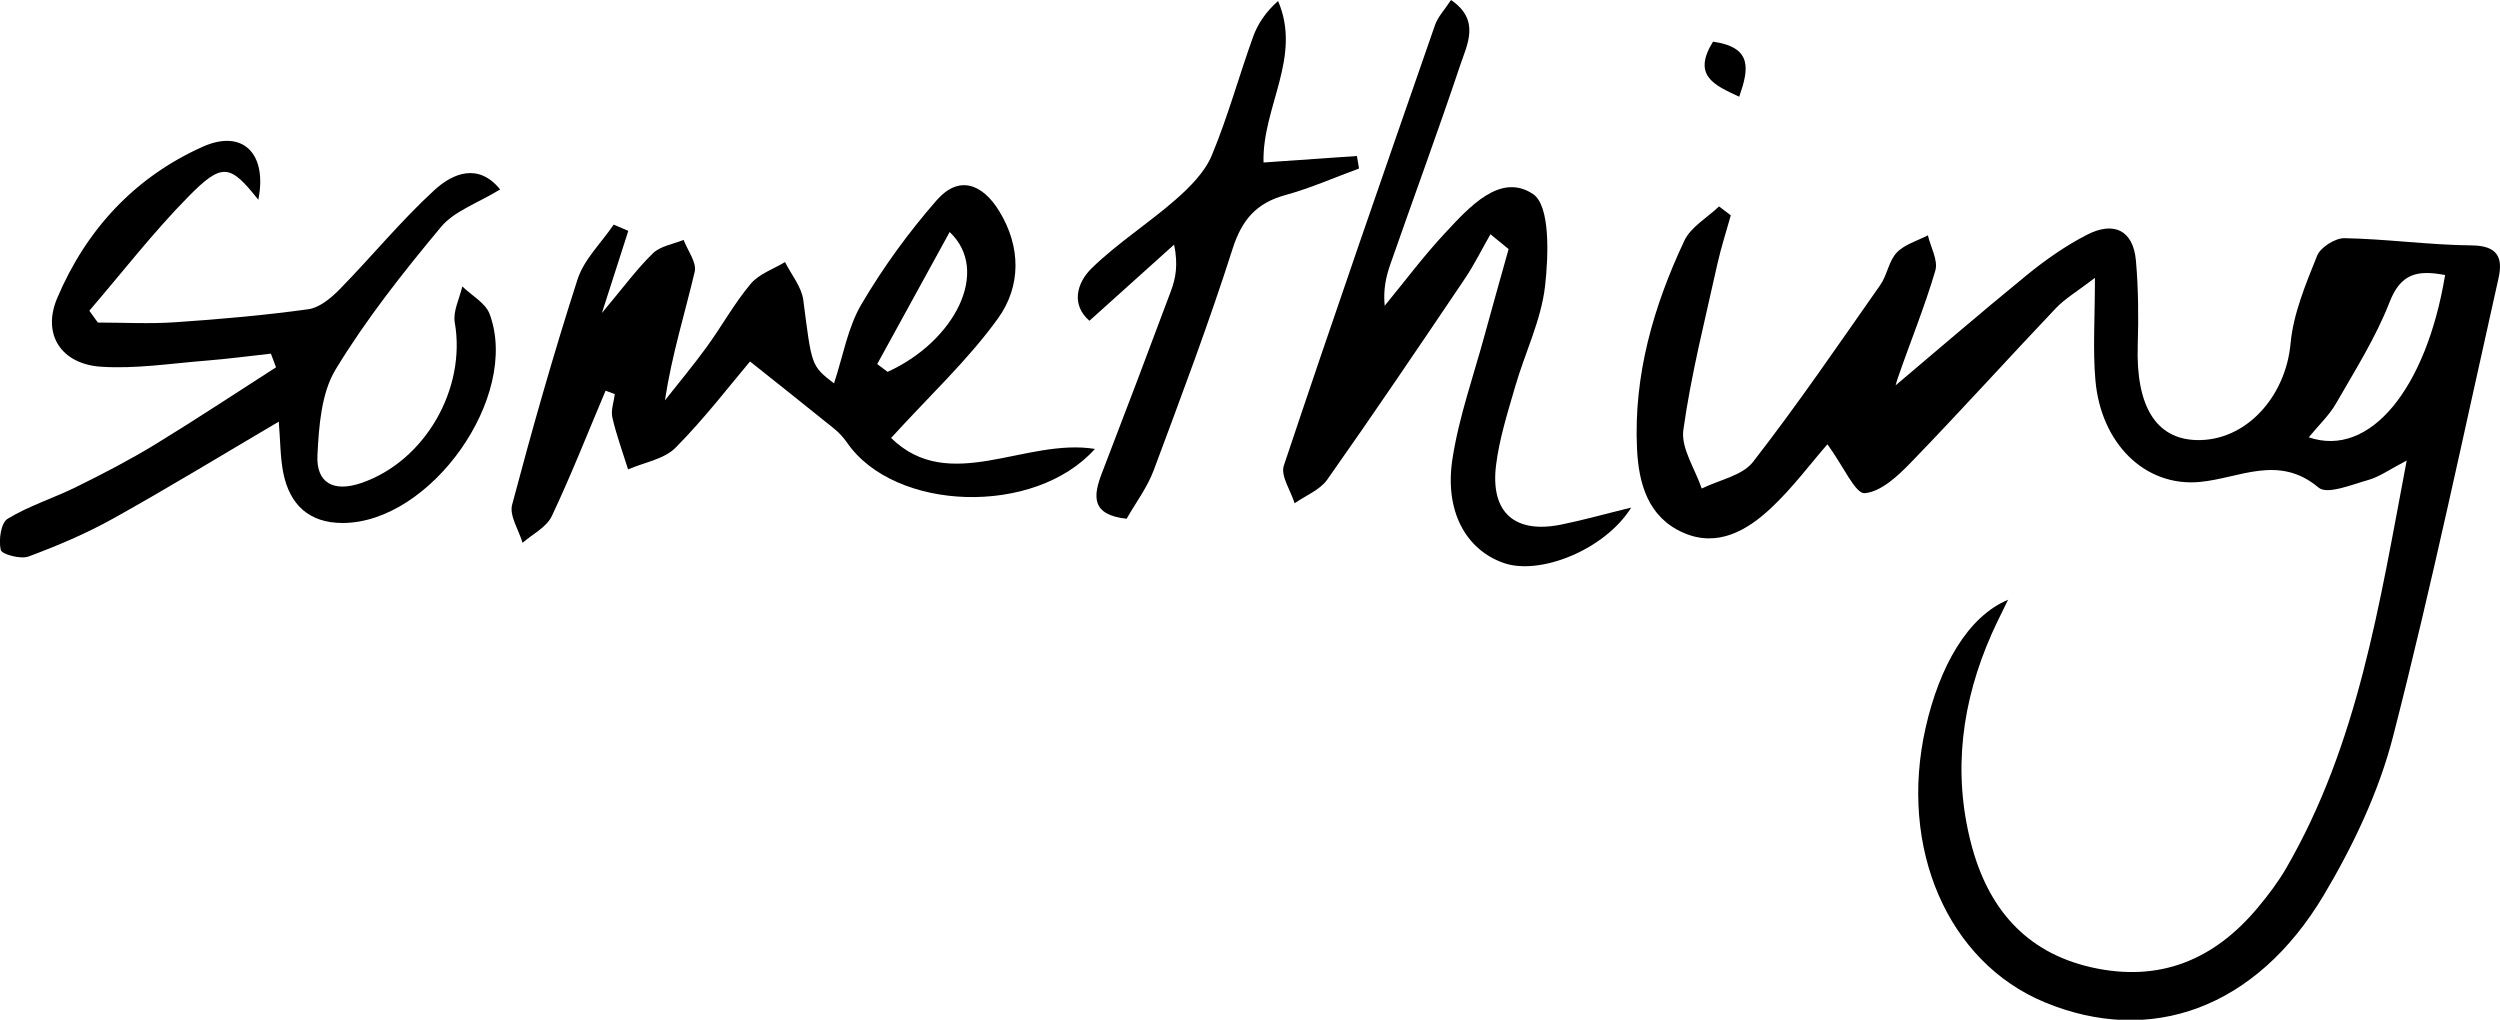
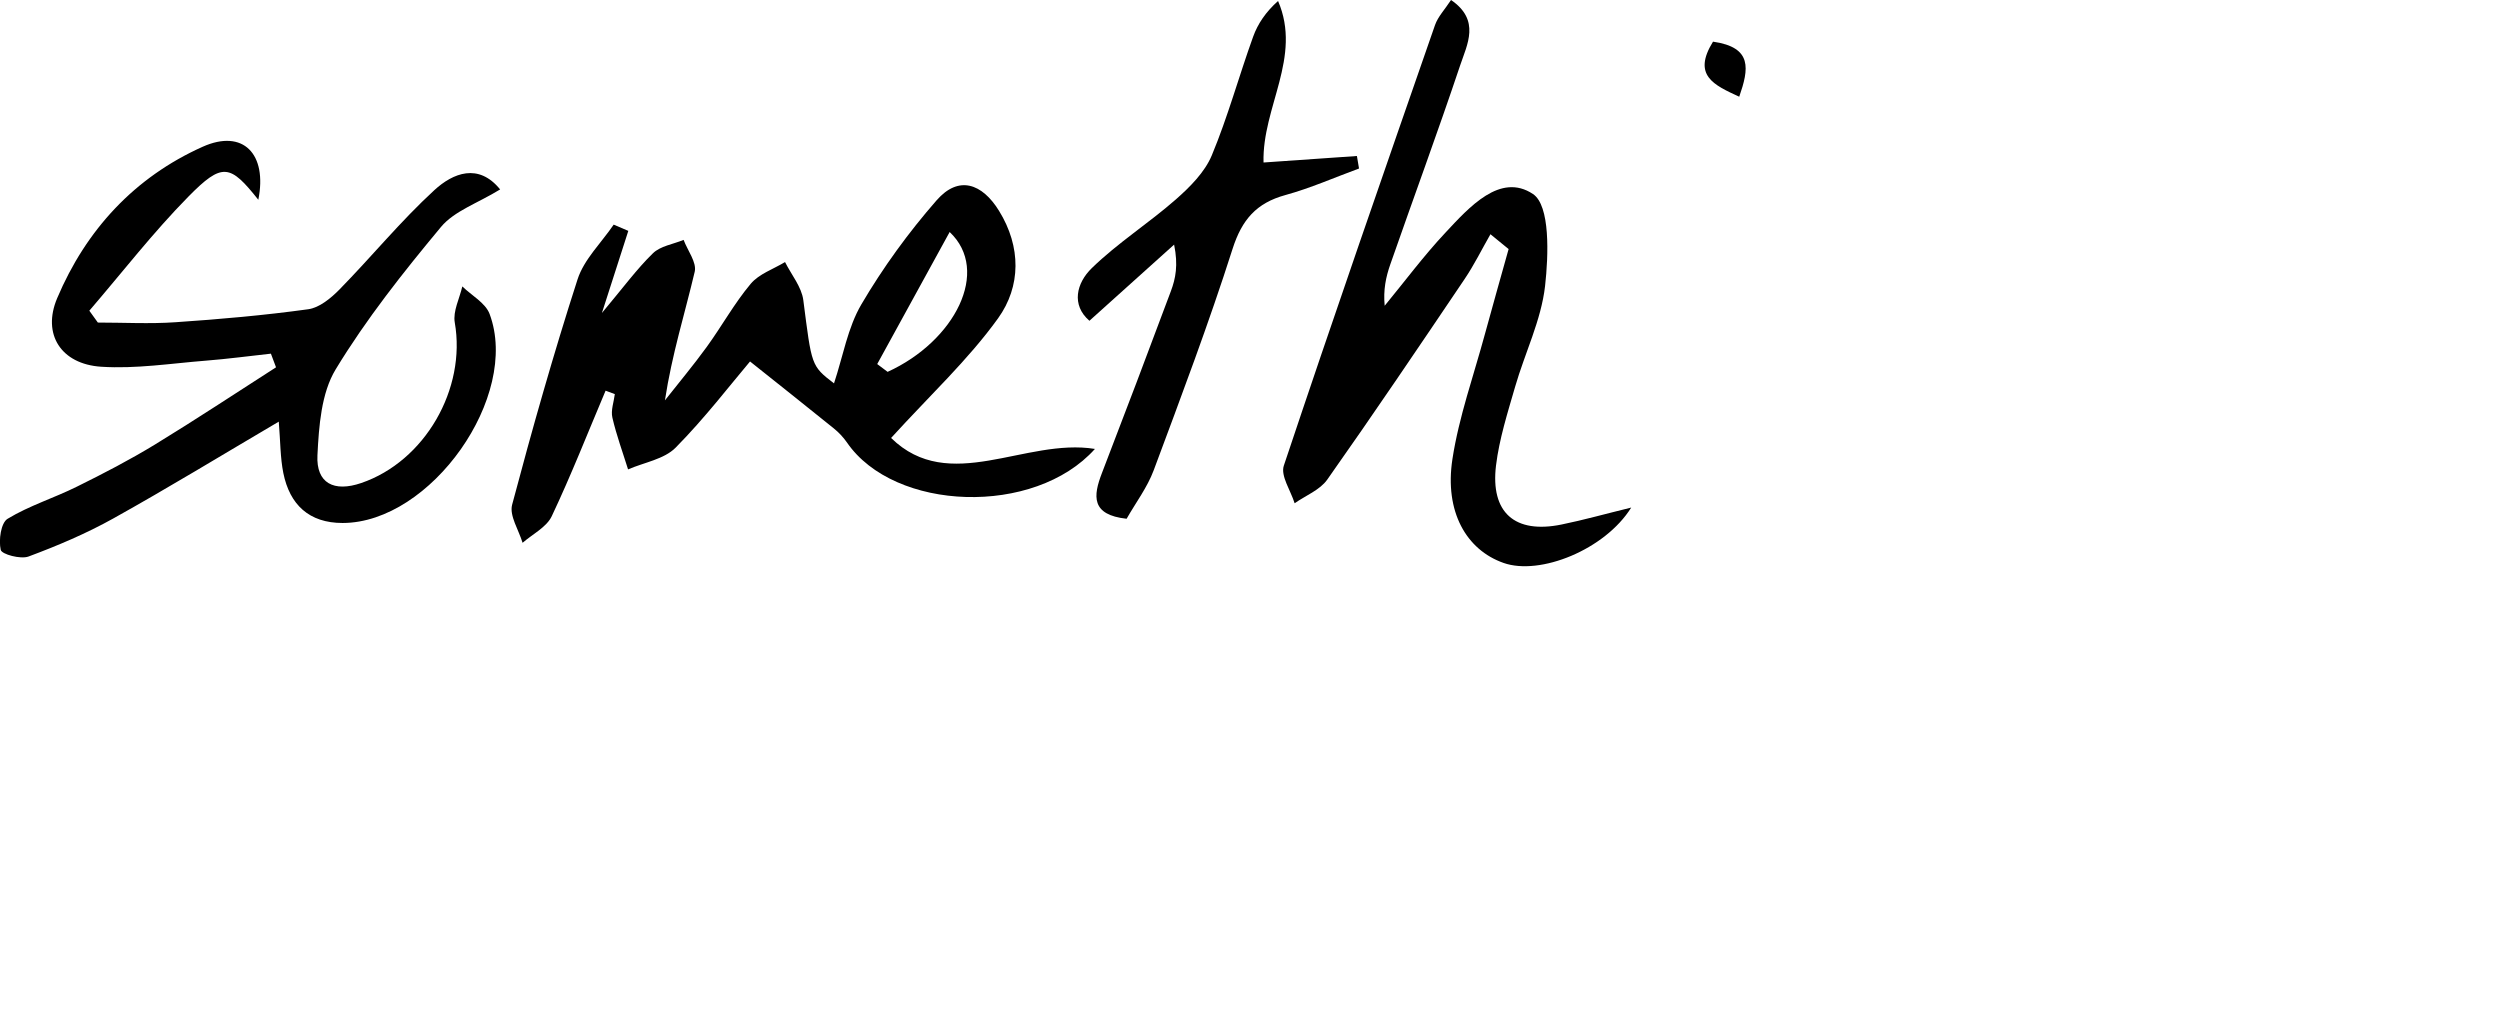
<svg xmlns="http://www.w3.org/2000/svg" id="Layer_2" data-name="Layer 2" viewBox="0 0 307.85 125.57">
  <g id="Layer_1-2" data-name="Layer 1">
    <g>
-       <path d="M247.3,73.8c-.68,1.42-1.4,2.81-2.04,4.25-3.69,8.34-4.84,16.99-2.53,25.86,2.03,7.8,6.61,13.37,14.86,15.22,8.37,1.87,15.07-.94,20.43-7.36,1.28-1.53,2.5-3.14,3.5-4.86,8.86-15.31,11.47-32.42,14.84-50.2-2.11,1.1-3.34,2-4.71,2.39-2.04.57-5.08,1.84-6.13.95-4.94-4.15-9.71-1.16-14.65-.7-6.77.62-12.16-4.77-12.84-12.52-.33-3.77-.06-7.59-.06-12.61-2.16,1.65-3.67,2.53-4.83,3.75-5.96,6.28-11.76,12.71-17.78,18.93-1.61,1.67-3.73,3.67-5.74,3.83-1.15.09-2.57-3.24-4.59-6.02-2.11,2.42-4.27,5.33-6.87,7.78-2.99,2.83-6.65,4.97-10.88,3.11-4.32-1.9-5.5-6.01-5.7-10.37-.42-9.05,2.03-17.5,5.82-25.57.8-1.71,2.82-2.84,4.28-4.24l1.45,1.1c-.55,1.98-1.19,3.93-1.64,5.94-1.5,6.81-3.24,13.58-4.2,20.47-.32,2.26,1.45,4.81,2.26,7.23,2.14-1.06,4.99-1.58,6.31-3.27,5.49-7.06,10.54-14.47,15.68-21.8.85-1.21,1.04-2.94,2.02-3.98.96-1.01,2.53-1.45,3.84-2.13.34,1.45,1.28,3.08.92,4.33-1.31,4.47-3.09,8.8-4.61,13.2-.42,1.21-.59,2.5-.88,3.76-.37-.45-.75-.91-1.12-1.36,5.96-5.03,11.86-10.13,17.9-15.06,2.3-1.87,4.78-3.61,7.42-4.96,3.22-1.64,5.65-.61,5.99,3.22.3,3.47.33,6.97.22,10.45-.23,7.41,2.22,11.48,7.2,11.63,6.1.18,11.02-5.32,11.62-11.89.34-3.68,1.87-7.32,3.27-10.81.42-1.04,2.24-2.19,3.39-2.16,5.22.1,10.43.84,15.65.89,3.18.03,3.87,1.49,3.3,4.03-4.23,18.83-8.18,37.73-12.98,56.41-1.75,6.83-4.93,13.51-8.56,19.6-8.32,13.93-21.31,18.58-34.37,13.15-11.91-4.95-17.98-18.97-14.64-33.79,1.7-7.53,5.18-13.71,10.19-15.78ZM301.1,33.87c-3.46-.66-5.48-.18-6.85,3.34-1.69,4.35-4.25,8.39-6.59,12.47-.83,1.45-2.11,2.65-3.36,4.17,7.53,2.58,14.48-6,16.79-19.98Z" />
      <path d="M74.58,48.09c-2.19,5.17-4.24,10.41-6.64,15.48-.64,1.35-2.36,2.2-3.59,3.27-.47-1.57-1.64-3.33-1.29-4.68,2.47-9.31,5.1-18.59,8.06-27.76.8-2.47,2.93-4.5,4.45-6.74.6.26,1.2.52,1.8.77-.94,2.93-1.89,5.86-3.25,10.11,2.61-3.11,4.28-5.4,6.28-7.35.92-.9,2.5-1.12,3.78-1.65.49,1.31,1.63,2.77,1.37,3.91-1.21,5.14-2.81,10.19-3.67,15.85,1.72-2.19,3.51-4.32,5.14-6.57,1.86-2.56,3.4-5.37,5.42-7.78,1.02-1.22,2.79-1.81,4.23-2.68.78,1.56,2.04,3.06,2.25,4.69,1.04,8.06.94,8.07,3.78,10.25,1.11-3.35,1.69-6.87,3.37-9.73,2.66-4.53,5.8-8.85,9.26-12.81,2.72-3.12,5.61-2.08,7.69,1.29,2.74,4.44,2.71,9.3-.12,13.24-3.68,5.11-8.4,9.49-13.17,14.73,7.16,7.02,16.52-.04,25.1,1.35-7.45,8.33-24.7,7.72-30.54-.8-.45-.65-1.02-1.25-1.63-1.74-3.4-2.75-6.83-5.46-10.3-8.23-2.43,2.87-5.56,6.97-9.16,10.61-1.41,1.43-3.88,1.82-5.86,2.68-.66-2.12-1.43-4.21-1.93-6.37-.21-.9.18-1.93.3-2.9-.38-.14-.76-.28-1.13-.42ZM108.02,44.83c.43.32.85.64,1.28.96,8.28-3.77,12.72-12.44,7.64-17.22-3.06,5.58-5.99,10.92-8.92,16.26Z" />
      <path d="M61.58,23.33c-2.77,1.7-5.64,2.65-7.28,4.62-4.65,5.59-9.21,11.34-12.97,17.54-1.77,2.92-2.06,6.98-2.24,10.57-.17,3.45,2.03,4.57,5.39,3.42,7.83-2.67,12.96-11.58,11.52-19.77-.24-1.38.59-2.96.93-4.44,1.15,1.12,2.85,2.03,3.36,3.39,3.8,10.15-7.24,25.73-18.1,25.74-4.13,0-6.51-2.25-7.3-6.15-.38-1.9-.36-3.88-.56-6.33-7,4.12-13.62,8.16-20.39,11.93-3.32,1.85-6.86,3.35-10.43,4.68-.97.36-3.3-.27-3.42-.82-.27-1.2.02-3.33.85-3.83,2.67-1.62,5.73-2.56,8.54-3.96,3.26-1.61,6.5-3.29,9.6-5.18,5.03-3.07,9.95-6.33,14.91-9.51-.21-.56-.42-1.12-.63-1.68-2.66.29-5.32.65-7.99.86-4.3.34-8.64,1.03-12.91.75-4.94-.32-7.3-4-5.42-8.44,3.56-8.42,9.54-14.9,17.92-18.65,4.98-2.23,7.98.89,6.85,6.53-3.47-4.37-4.42-4.65-8.62-.38-4.34,4.41-8.15,9.34-12.19,14.04.35.49.7.97,1.05,1.46,3.18,0,6.38.18,9.55-.04,5.47-.37,10.93-.85,16.36-1.6,1.37-.19,2.79-1.36,3.84-2.43,3.95-4.03,7.54-8.43,11.69-12.24,2.29-2.1,5.43-3.38,8.1-.08Z" />
      <path d="M183.53,28.85c-1.06,1.85-2,3.77-3.19,5.53-5.58,8.27-11.16,16.54-16.91,24.69-.9,1.27-2.65,1.95-4.01,2.9-.48-1.56-1.75-3.37-1.33-4.63,6.06-18.14,12.34-36.2,18.62-54.26.36-1.03,1.19-1.89,1.97-3.08,3.65,2.49,1.98,5.48,1.12,8.06-2.75,8.21-5.75,16.33-8.6,24.5-.54,1.54-.88,3.15-.69,5.09,2.47-3,4.8-6.14,7.46-8.98,2.95-3.16,6.77-7.46,10.8-4.78,2.13,1.42,1.92,7.5,1.49,11.33-.48,4.22-2.49,8.25-3.69,12.41-.92,3.19-1.95,6.41-2.35,9.68-.71,5.83,2.33,8.45,8.06,7.28,2.7-.55,5.36-1.3,8.59-2.09-3.24,5.19-11.24,8.4-15.72,6.82-4.59-1.61-7.29-6.31-6.3-12.78.8-5.22,2.62-10.29,4.01-15.43.95-3.49,1.94-6.96,2.91-10.44-.75-.61-1.49-1.22-2.24-1.83Z" />
      <path d="M155.6,20.01c3.88-.27,7.69-.53,11.49-.8.09.51.17,1.03.26,1.54-3.02,1.11-5.98,2.42-9.07,3.27-3.57.98-5.35,3.03-6.5,6.62-2.93,9.19-6.34,18.22-9.71,27.26-.79,2.12-2.22,4.01-3.34,5.98-4.38-.48-4.14-2.79-3.03-5.65,2.87-7.45,5.7-14.92,8.49-22.4.57-1.53.91-3.16.39-5.71-3.36,3.03-6.73,6.05-10.43,9.38-2.26-1.95-1.6-4.64.29-6.48,3.18-3.1,7-5.52,10.35-8.46,1.74-1.53,3.57-3.36,4.43-5.43,1.98-4.75,3.34-9.76,5.09-14.61.58-1.61,1.57-3.06,3.07-4.4,2.98,6.93-1.97,13.07-1.79,19.88Z" />
      <path d="M210.94,5.13c4.89.7,4.42,3.35,3.23,6.78-3.13-1.44-5.8-2.63-3.23-6.78Z" />
    </g>
  </g>
</svg>